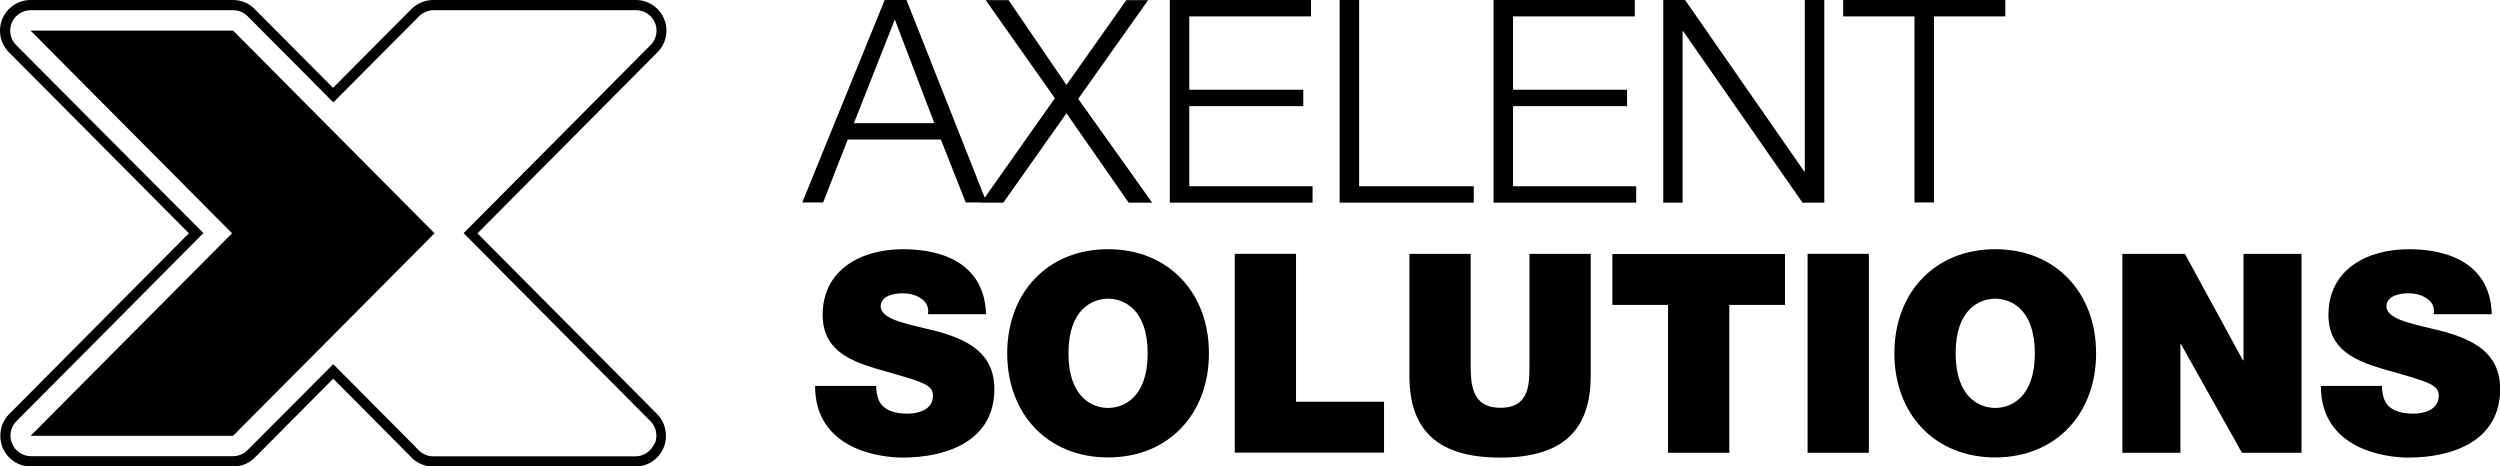
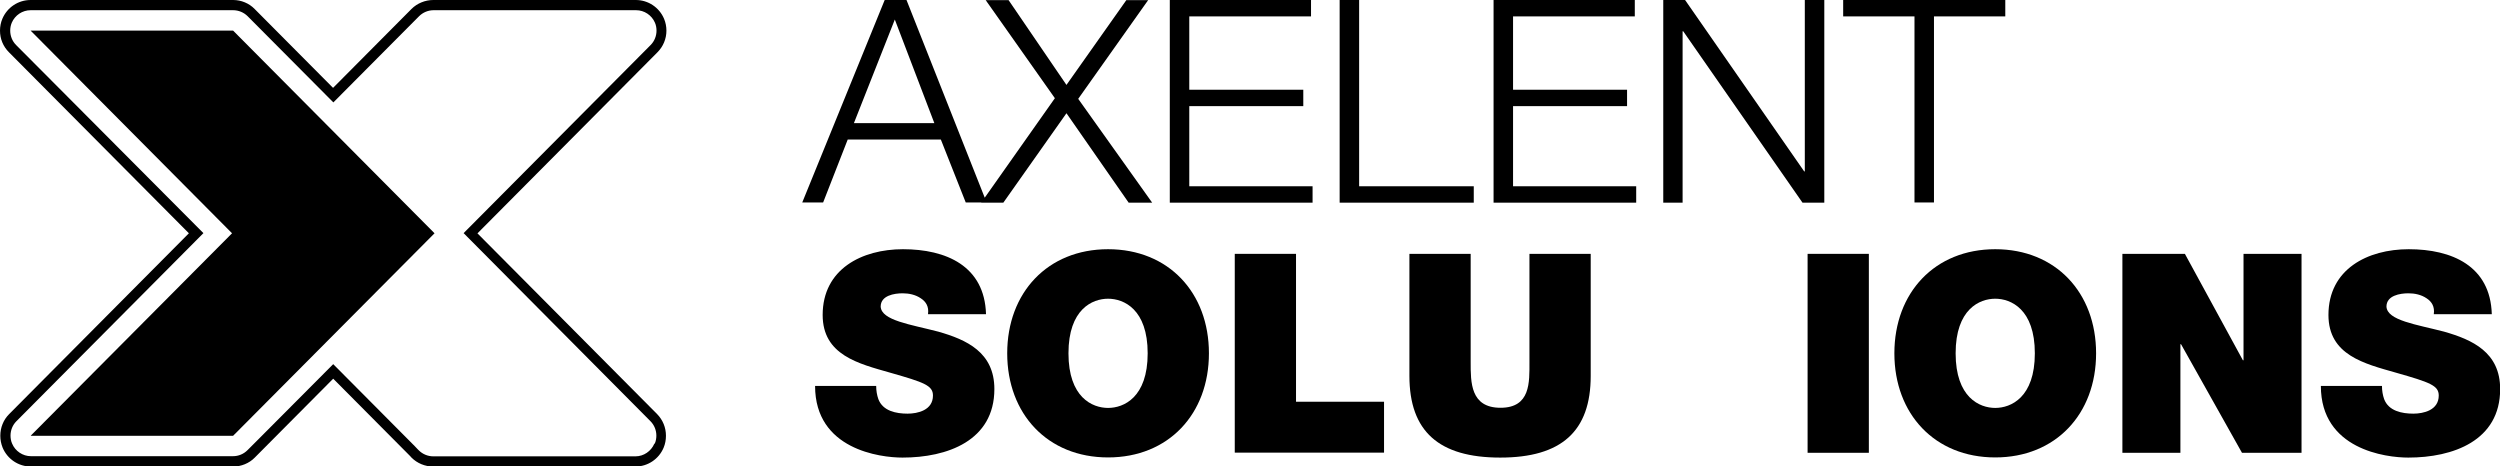
<svg xmlns="http://www.w3.org/2000/svg" class="w-auto text-gray-100 h-7" viewBox="0 0 161.61 30.15">
  <path fill="currentColor" d="M51.86,13.09h1.35l1.59-4.07h6.02l1.61,4.07h1.35L58.6,0h-1.41l-5.33,13.09h0ZM57.84,1.25l2.56,6.71h-5.2l2.65-6.71h0Zm10.35,5.1l-4.76,6.75h1.43l4.08-5.78,4.02,5.78h1.52l-4.78-6.71,4.52-6.38h-1.41l-3.87,5.48-3.74-5.48h-1.48l4.48,6.35h0Zm7.43,6.75h9.23v-1.06h-7.97V6.86h7.37v-1.06h-7.37V1.06h7.87V0h-9.13V13.09h0Zm10.98,0h8.67v-1.06h-7.41V0h-1.26V13.09h0Zm9.95,0h9.22v-1.06h-7.96V6.86h7.37v-1.06h-7.37V1.06h7.87V0h-9.13V13.09h0Zm10.96,0h1.26V2.02h.04l7.71,11.08h1.41V0h-1.26V11.08h-.04L108.93,0h-1.41V13.09h0ZM119.15,1.06h4.61V13.09h1.26V1.06h4.61V0h-10.48V1.06h0Z" />
  <g>
    <path fill="currentColor" d="M56.64,24.95c0,.31,.05,.59,.14,.85,.29,.77,1.15,.94,1.89,.94,.65,0,1.64-.22,1.64-1.17,0-.65-.56-.85-2.77-1.48-2.03-.58-4.36-1.13-4.36-3.73,0-2.97,2.54-4.25,5.19-4.25,2.79,0,5.28,1.08,5.37,4.2h-3.75c.07-.49-.13-.81-.47-1.03-.34-.23-.76-.32-1.17-.32-.54,0-1.42,.14-1.42,.86,.05,.9,1.93,1.15,3.73,1.62,1.82,.52,3.62,1.33,3.62,3.71,0,3.35-3.06,4.43-5.94,4.43-1.44,0-5.65-.52-5.65-4.63h3.96Z" />
    <path fill="currentColor" d="M71.63,16.11c3.91,0,6.52,2.81,6.52,6.73s-2.61,6.73-6.52,6.73-6.52-2.81-6.52-6.73,2.61-6.73,6.52-6.73Zm0,10.26c1.01,0,2.56-.67,2.56-3.53s-1.55-3.53-2.56-3.53-2.56,.67-2.56,3.53,1.55,3.53,2.56,3.53Z" />
    <path fill="currentColor" d="M79.82,16.41h3.96v9.56h5.69v3.29h-9.65v-12.86Z" />
    <path fill="currentColor" d="M102.83,24.3c0,3.58-1.89,5.28-5.85,5.28s-5.87-1.69-5.87-5.28v-7.89h3.96v7c0,1.3-.02,2.95,1.93,2.95s1.87-1.66,1.87-2.95v-7h3.96v7.89Z" />
-     <path fill="currentColor" d="M107.83,19.71h-3.6v-3.29h11.16v3.29h-3.6v9.56h-3.96v-9.56Z" />
    <path fill="currentColor" d="M116.85,16.41h3.96v12.86h-3.96v-12.86Z" />
    <path fill="currentColor" d="M128.98,16.11c3.91,0,6.52,2.81,6.52,6.73s-2.61,6.73-6.52,6.73-6.52-2.81-6.52-6.73,2.61-6.73,6.52-6.73Zm0,10.26c1.01,0,2.56-.67,2.56-3.53s-1.55-3.53-2.56-3.53-2.56,.67-2.56,3.53,1.55,3.53,2.56,3.53Z" />
    <path fill="currentColor" d="M137.19,16.41h4.05l3.75,6.88h.04v-6.88h3.75v12.86h-3.85l-3.94-7.02h-.04v7.02h-3.75v-12.86Z" />
    <path fill="currentColor" d="M153.98,24.95c0,.31,.05,.59,.14,.85,.29,.77,1.15,.94,1.89,.94,.65,0,1.64-.22,1.64-1.17,0-.65-.56-.85-2.77-1.48-2.03-.58-4.36-1.13-4.36-3.73,0-2.97,2.54-4.25,5.19-4.25,2.79,0,5.28,1.08,5.37,4.2h-3.75c.07-.49-.13-.81-.47-1.03-.34-.23-.76-.32-1.17-.32-.54,0-1.42,.14-1.42,.86,.05,.9,1.93,1.15,3.73,1.62,1.82,.52,3.62,1.33,3.62,3.71,0,3.35-3.06,4.43-5.94,4.43-1.44,0-5.65-.52-5.65-4.63h3.96Z" />
  </g>
  <g>
    <path fill="currentColor" d="M30.87,15.08c.86-.86,11.63-11.7,11.63-11.7,.37-.37,.58-.87,.58-1.4,0-.26-.05-.52-.15-.76C42.62,.48,41.9,0,41.1,0h-13.09c-.52,0-1.04,.21-1.41,.58,0,0-3.74,3.76-5.07,5.1-.78-.79-5.07-5.1-5.07-5.1C16.1,.21,15.59,0,15.07,0H1.98C1.18,0,.46,.48,.15,1.22c-.1,.24-.15,.5-.15,.76,0,.53,.2,1.02,.58,1.4,0,0,9.43,9.48,11.63,11.7-.86,.86-11.62,11.69-11.62,11.69-.37,.37-.57,.87-.57,1.4,0,.26,.05,.52,.15,.77,.31,.74,1.03,1.22,1.83,1.22H15.07c.52,0,1.04-.21,1.4-.58,0,0,3.74-3.76,5.07-5.1,.78,.79,4.98,5.01,4.98,5.01h0l.08,.09c.37,.37,.88,.58,1.4,.58h13.07c.8,0,1.52-.48,1.83-1.22,.1-.24,.15-.5,.15-.77,0-.53-.2-1.02-.57-1.4,0,0-9.42-9.47-11.62-11.69Zm11.43,13.6c-.21,.49-.69,.82-1.22,.82h-13.07c-.35,0-.69-.14-.94-.39l-.08-.08h0l-.18-.19c-.8-.81-4.08-4.1-5.27-5.3-1.31,1.32-3.7,3.72-4.87,4.89-.25,.25-.44,.44-.55,.55l-.12,.12c-.25,.25-.58,.39-.94,.39H2c-.53,0-1.02-.33-1.22-.82-.07-.16-.1-.34-.1-.51,0-.34,.13-.68,.38-.93,0,0,10.49-10.55,12.09-12.16C11.55,13.47,1.04,2.91,1.04,2.91c-.25-.25-.38-.59-.38-.93,0-.17,.03-.34,.1-.51,.21-.49,.69-.81,1.22-.81H15.07c.35,0,.69,.14,.94,.39,0,0,4.17,4.19,5.54,5.57,1.37-1.38,5.54-5.57,5.54-5.57,.25-.25,.59-.39,.94-.39h13.09c.53,0,1.01,.32,1.22,.81,.07,.16,.1,.34,.1,.51,0,.34-.13,.68-.38,.93,0,0-10.5,10.56-12.09,12.16,1.59,1.6,12.08,12.16,12.08,12.16,.25,.25,.38,.59,.38,.93,0,.17-.03,.35-.1,.51Z" />
    <path fill="currentColor" d="M21.54,23.53c-1.02,1.03-3.63,3.65-4.87,4.89,1.16-1.17,3.56-3.58,4.87-4.89Z" />
    <path fill="currentColor" d="M16.12,28.98l-.12,.12,.12-.12Z" />
    <polygon fill="currentColor" points="1.98 1.98 15 15.08 1.99 28.16 2 28.17 15.07 28.17 15.15 28.09 15.14 28.08 15.16 28.08 28.09 15.08 15.07 1.98 1.98 1.98" />
  </g>
</svg>